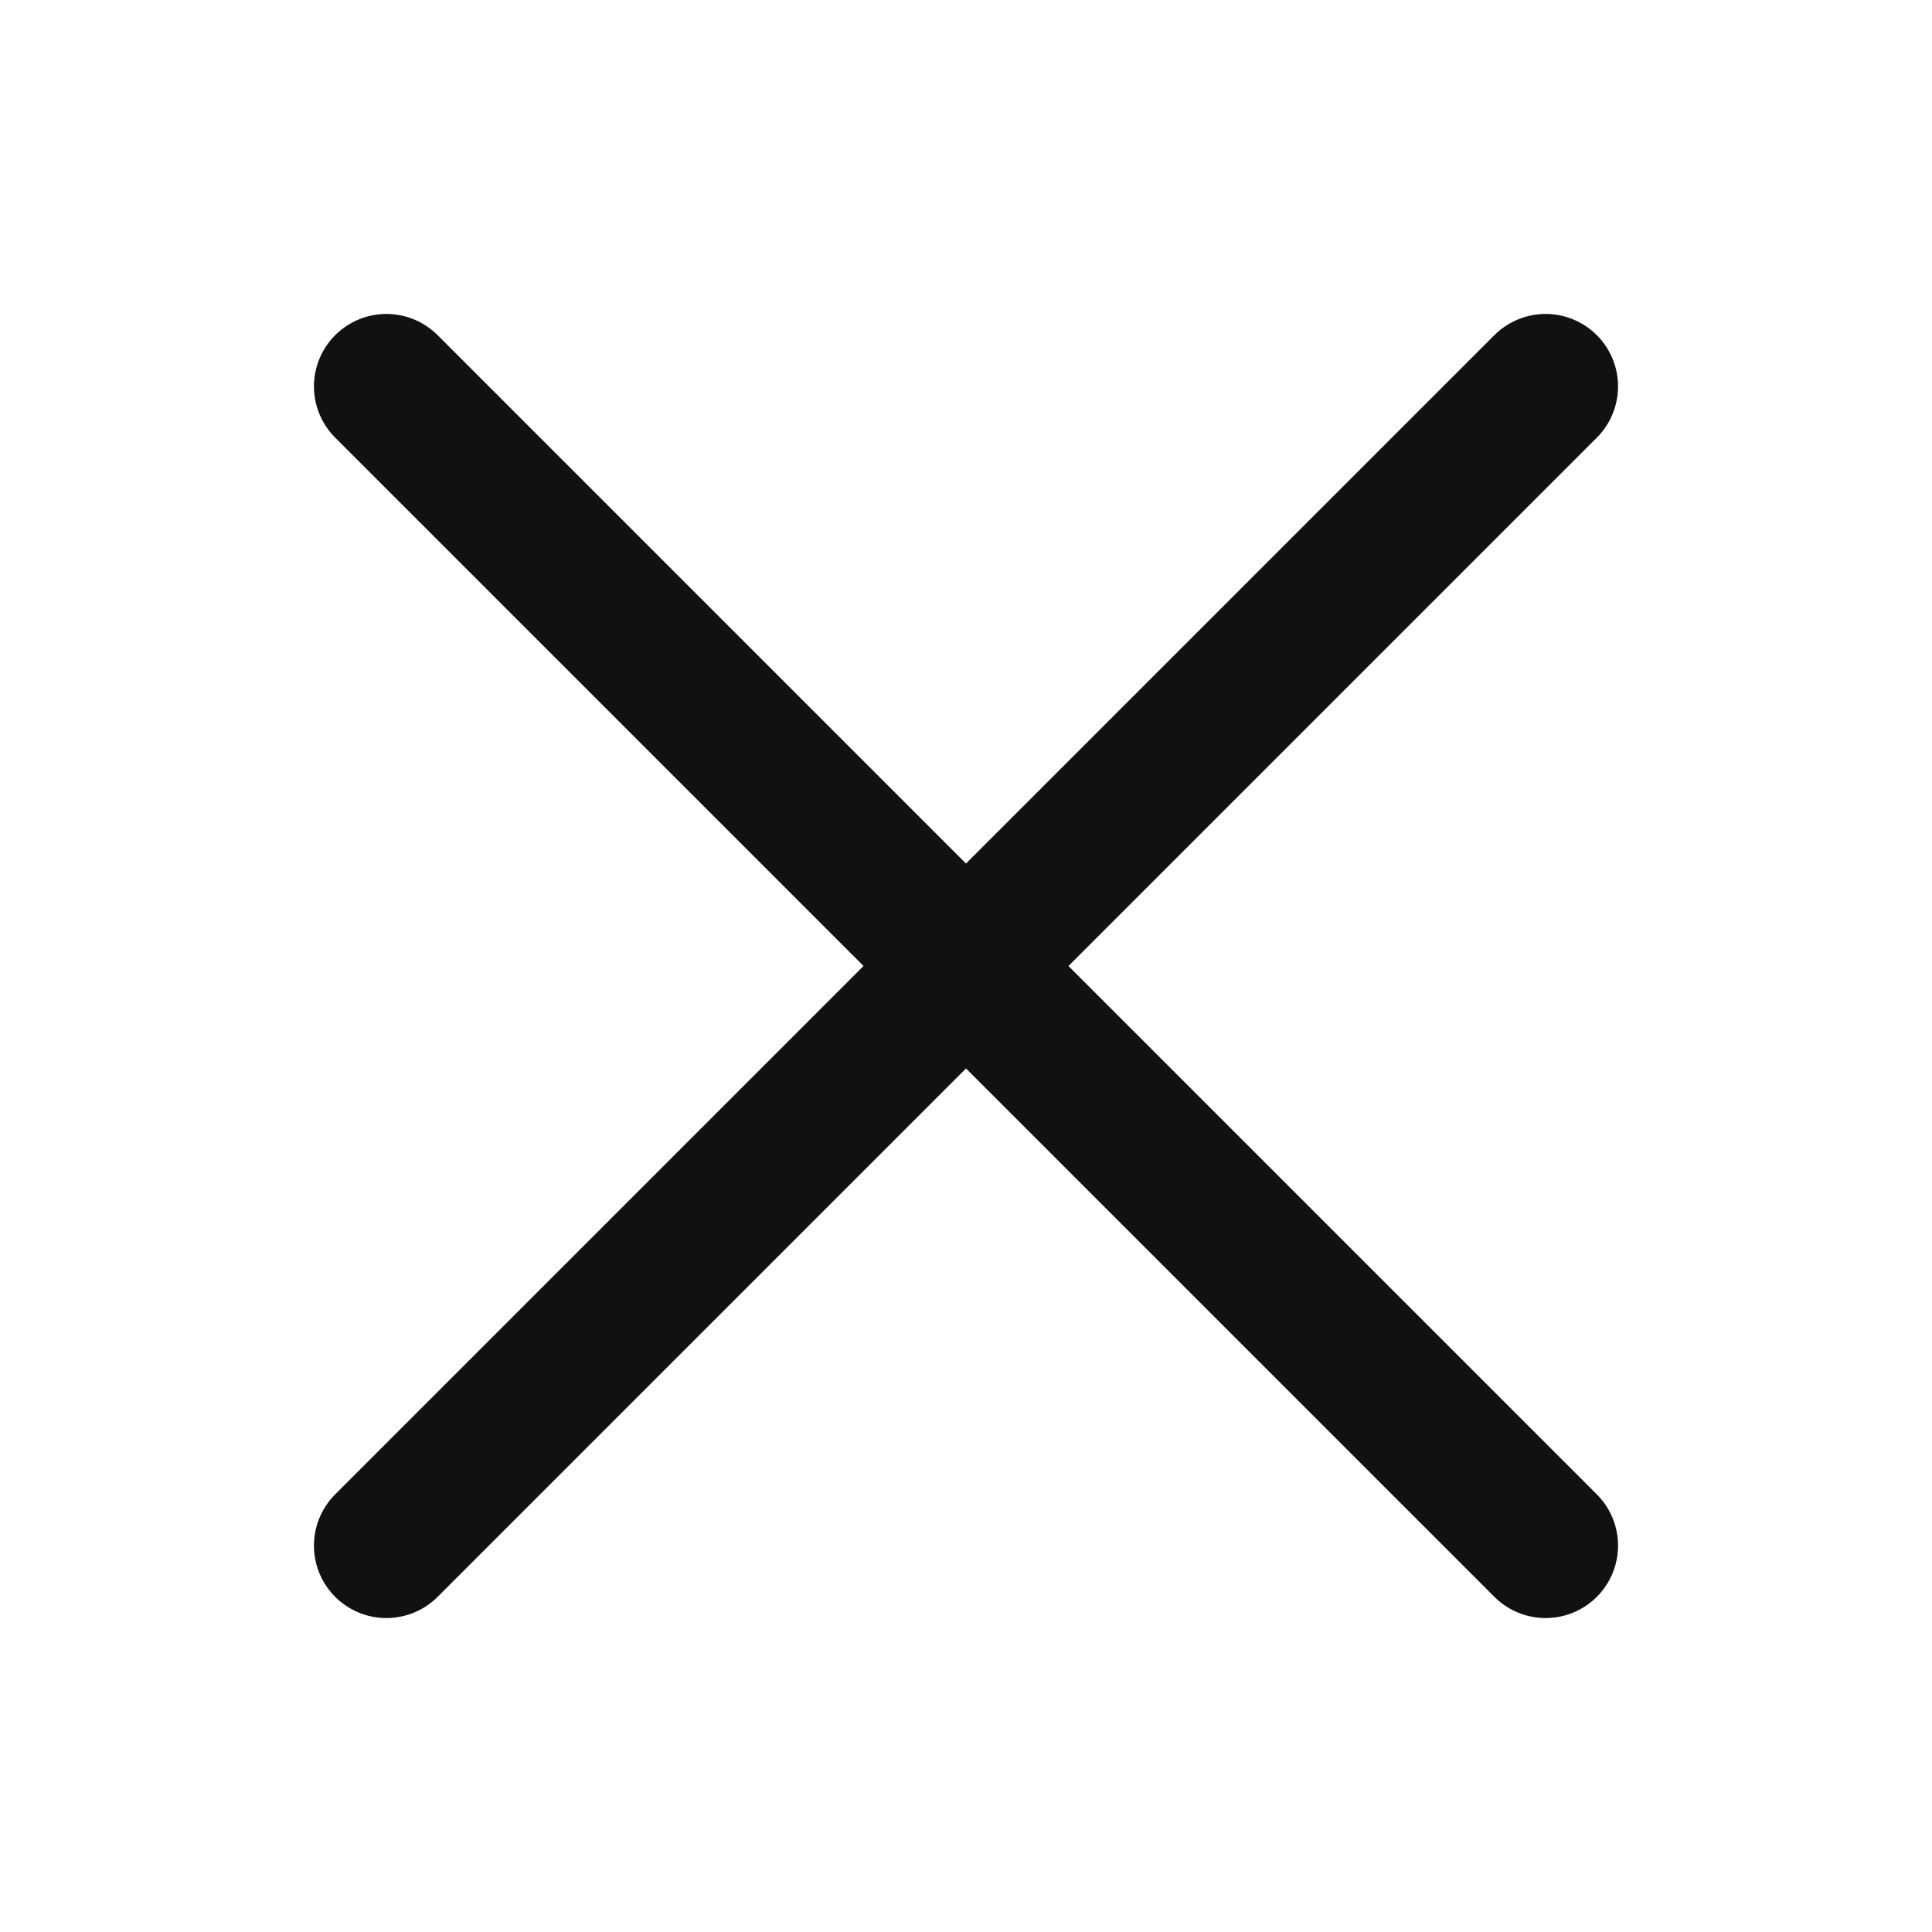
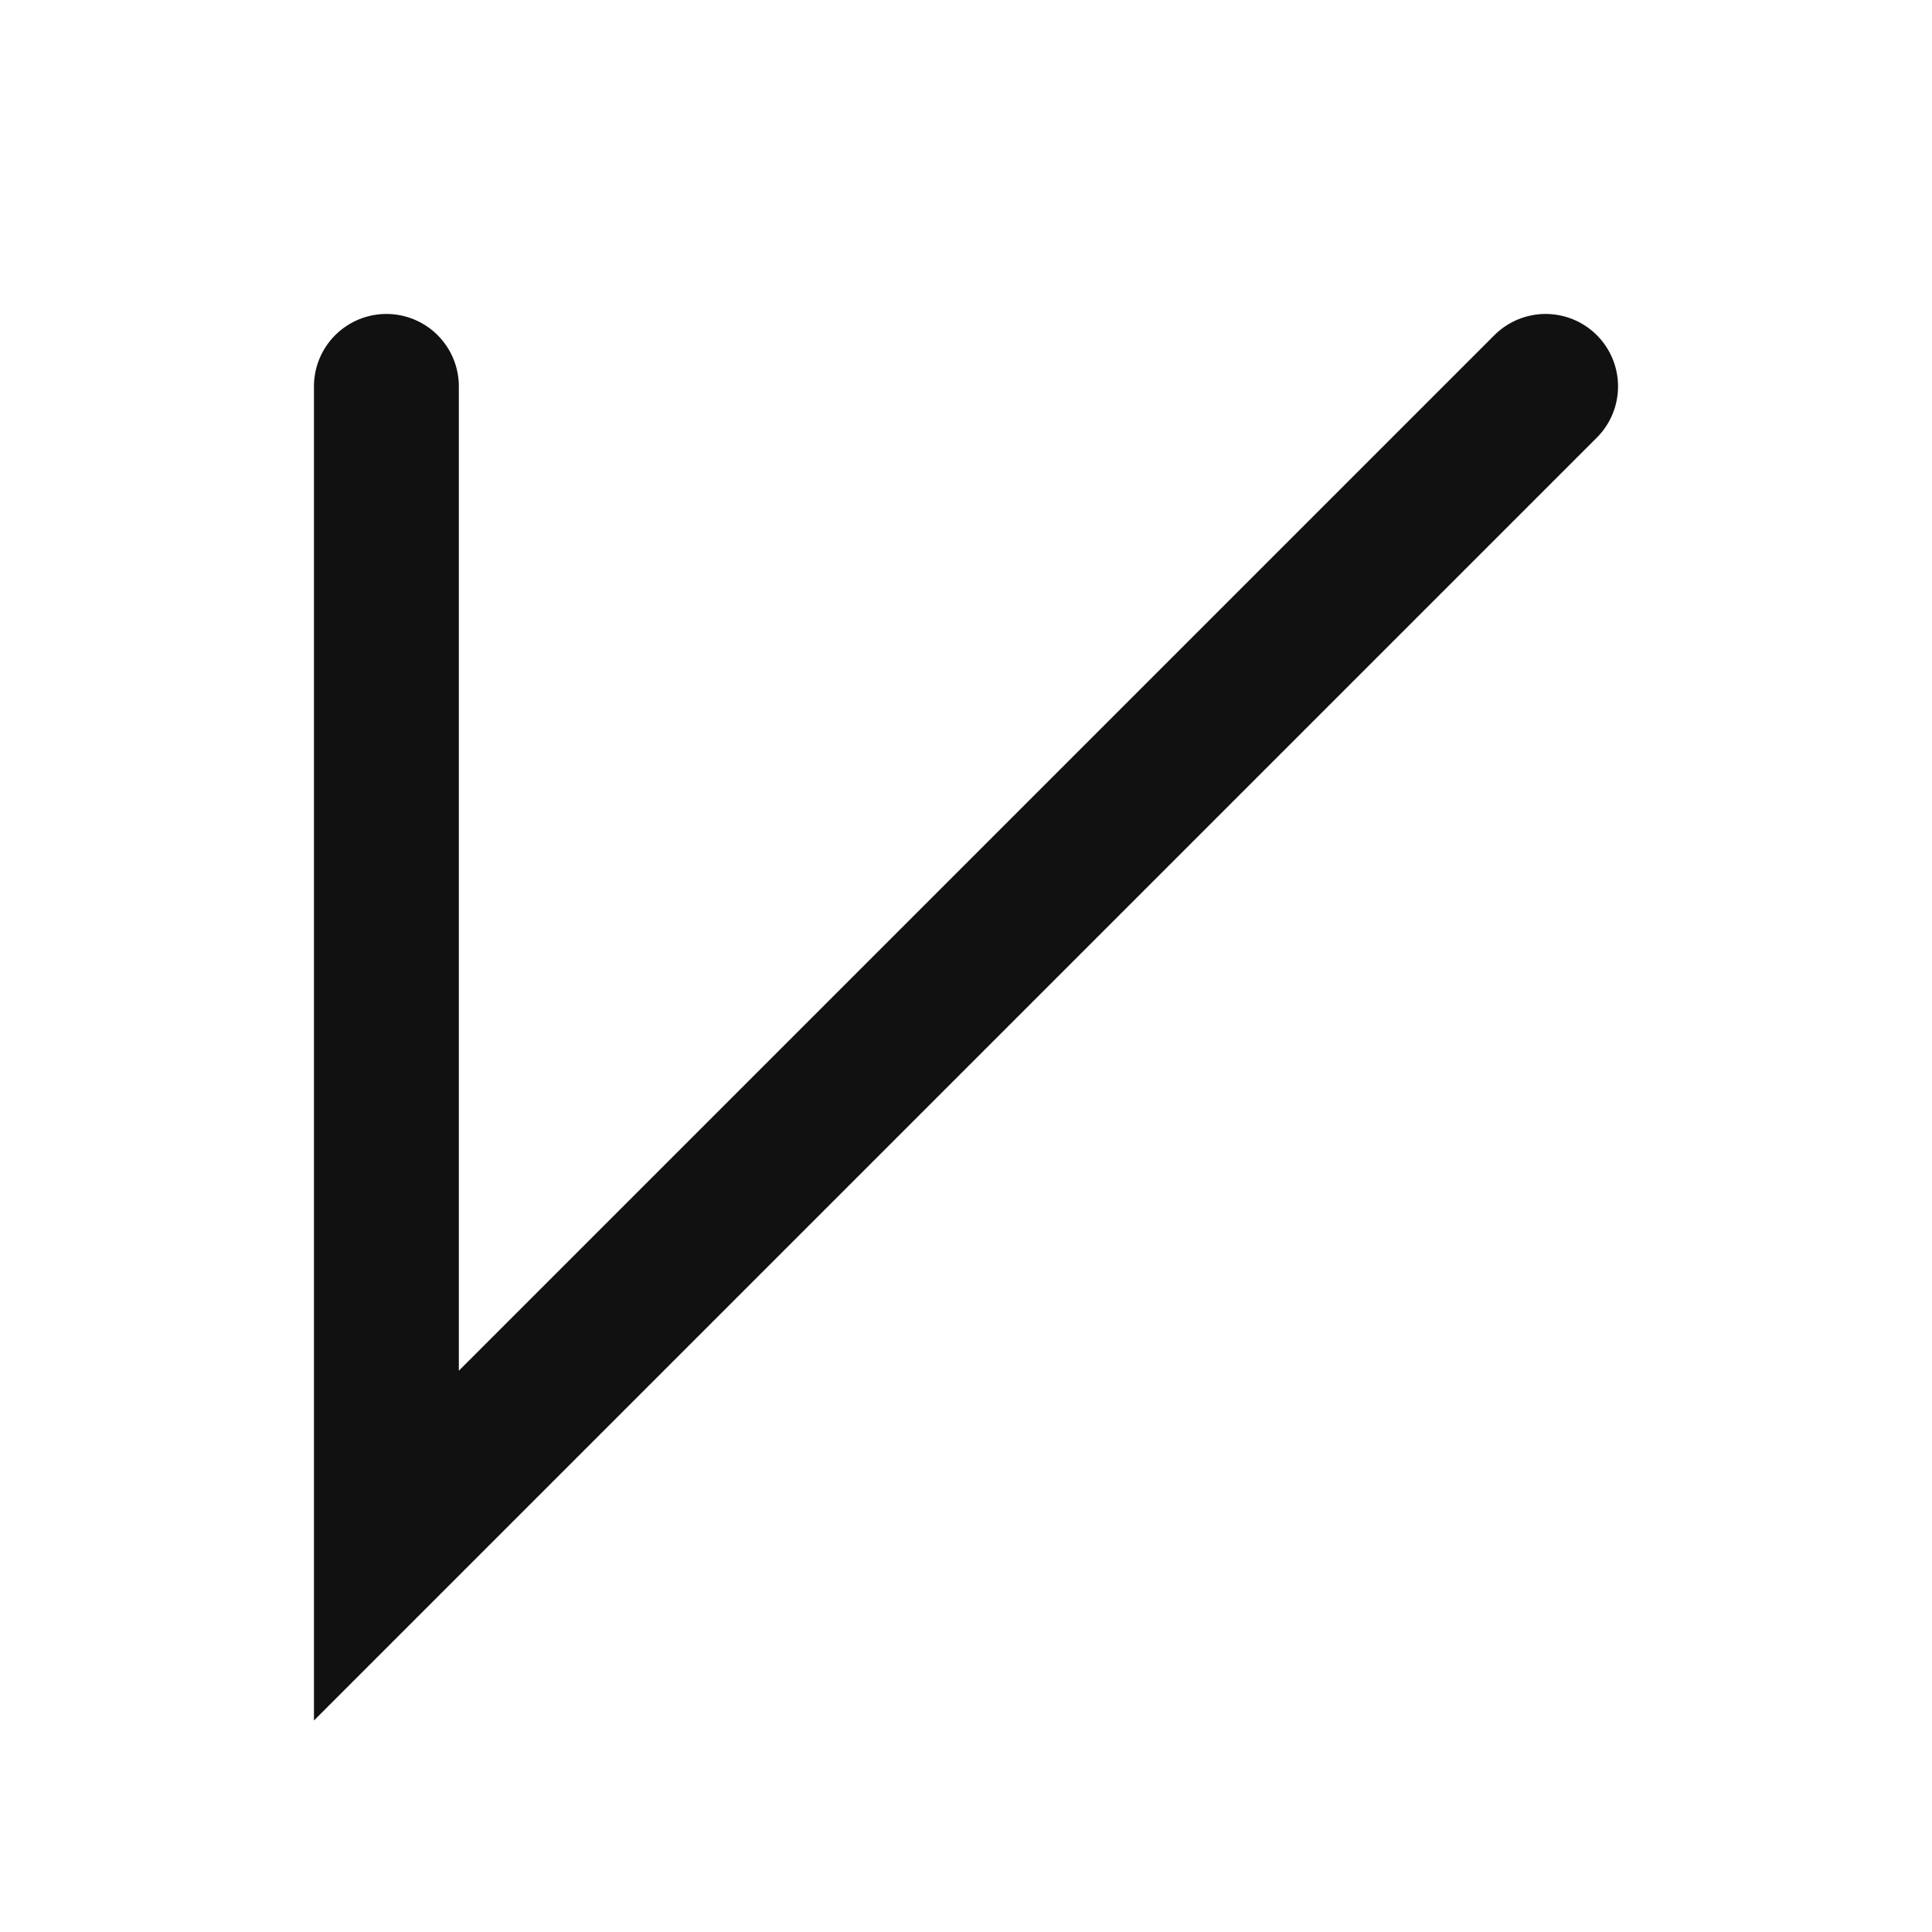
<svg xmlns="http://www.w3.org/2000/svg" width="20" height="20" viewBox="0 0 20 20" fill="none">
  <g id="x">
-     <path id="Icon" d="M16 4L4 16M16 16L4 4" stroke="#111111" stroke-width="1.5" stroke-linecap="round" />
+     <path id="Icon" d="M16 4L4 16L4 4" stroke="#111111" stroke-width="1.5" stroke-linecap="round" />
  </g>
</svg>